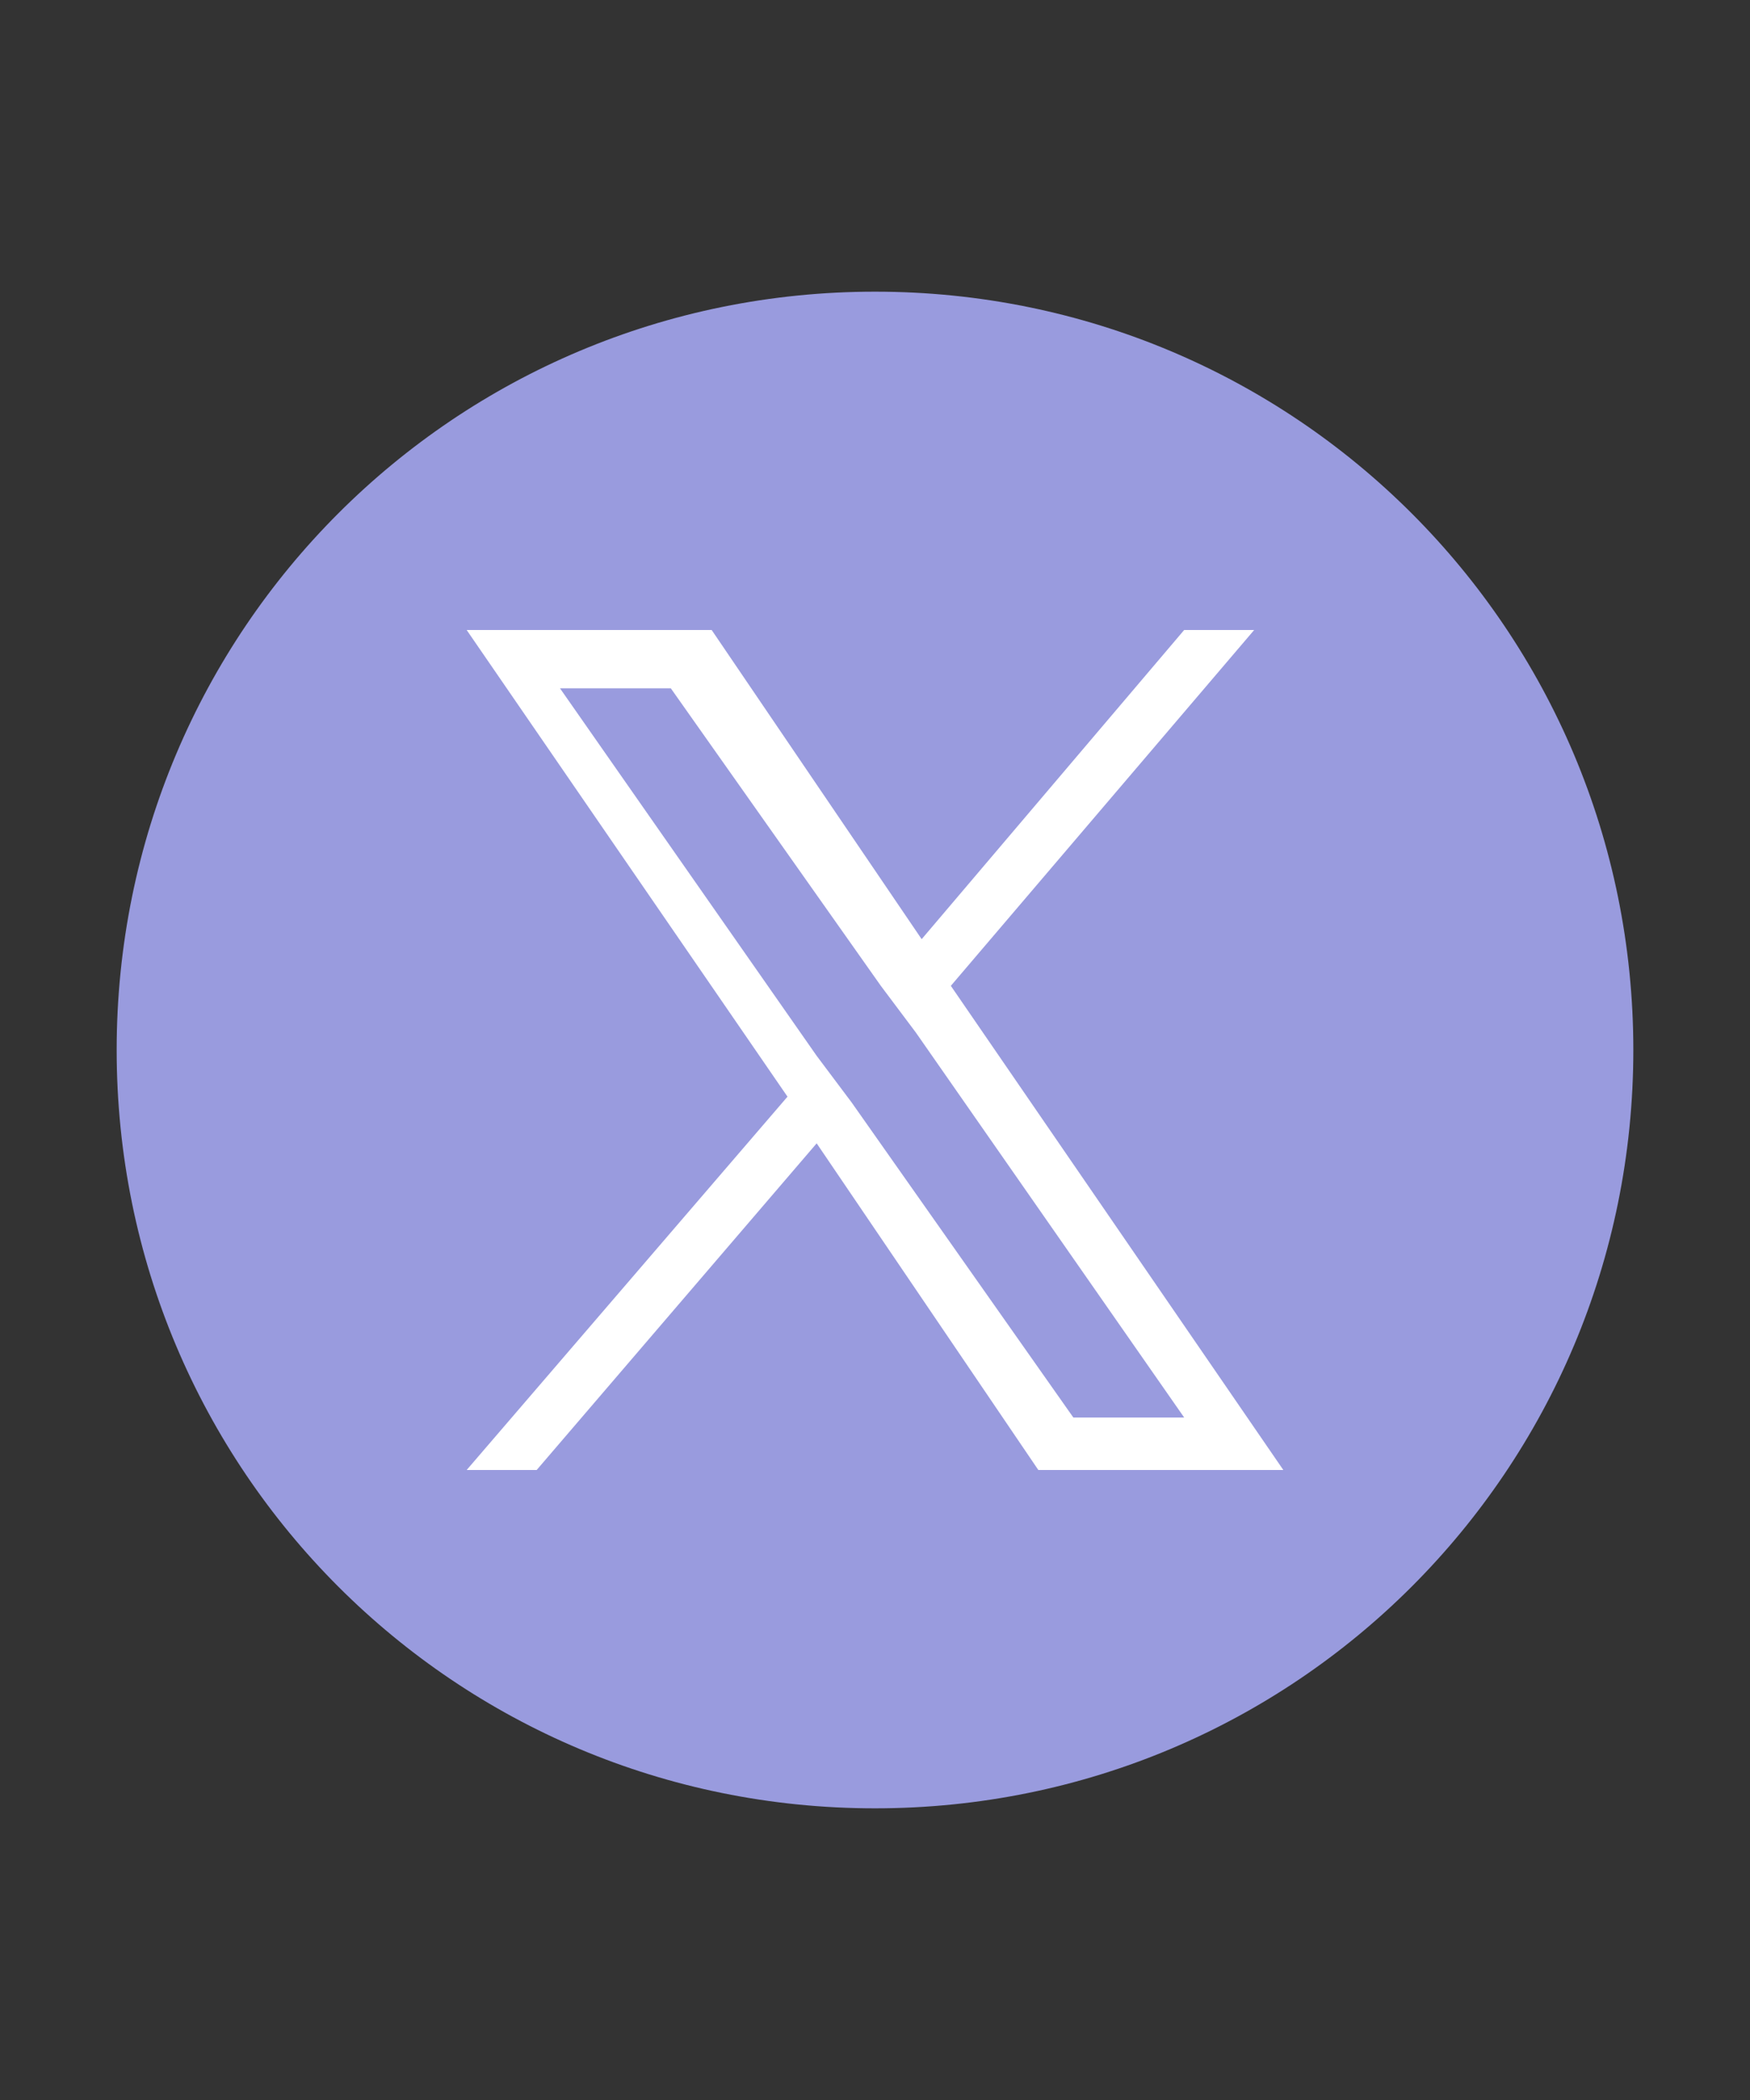
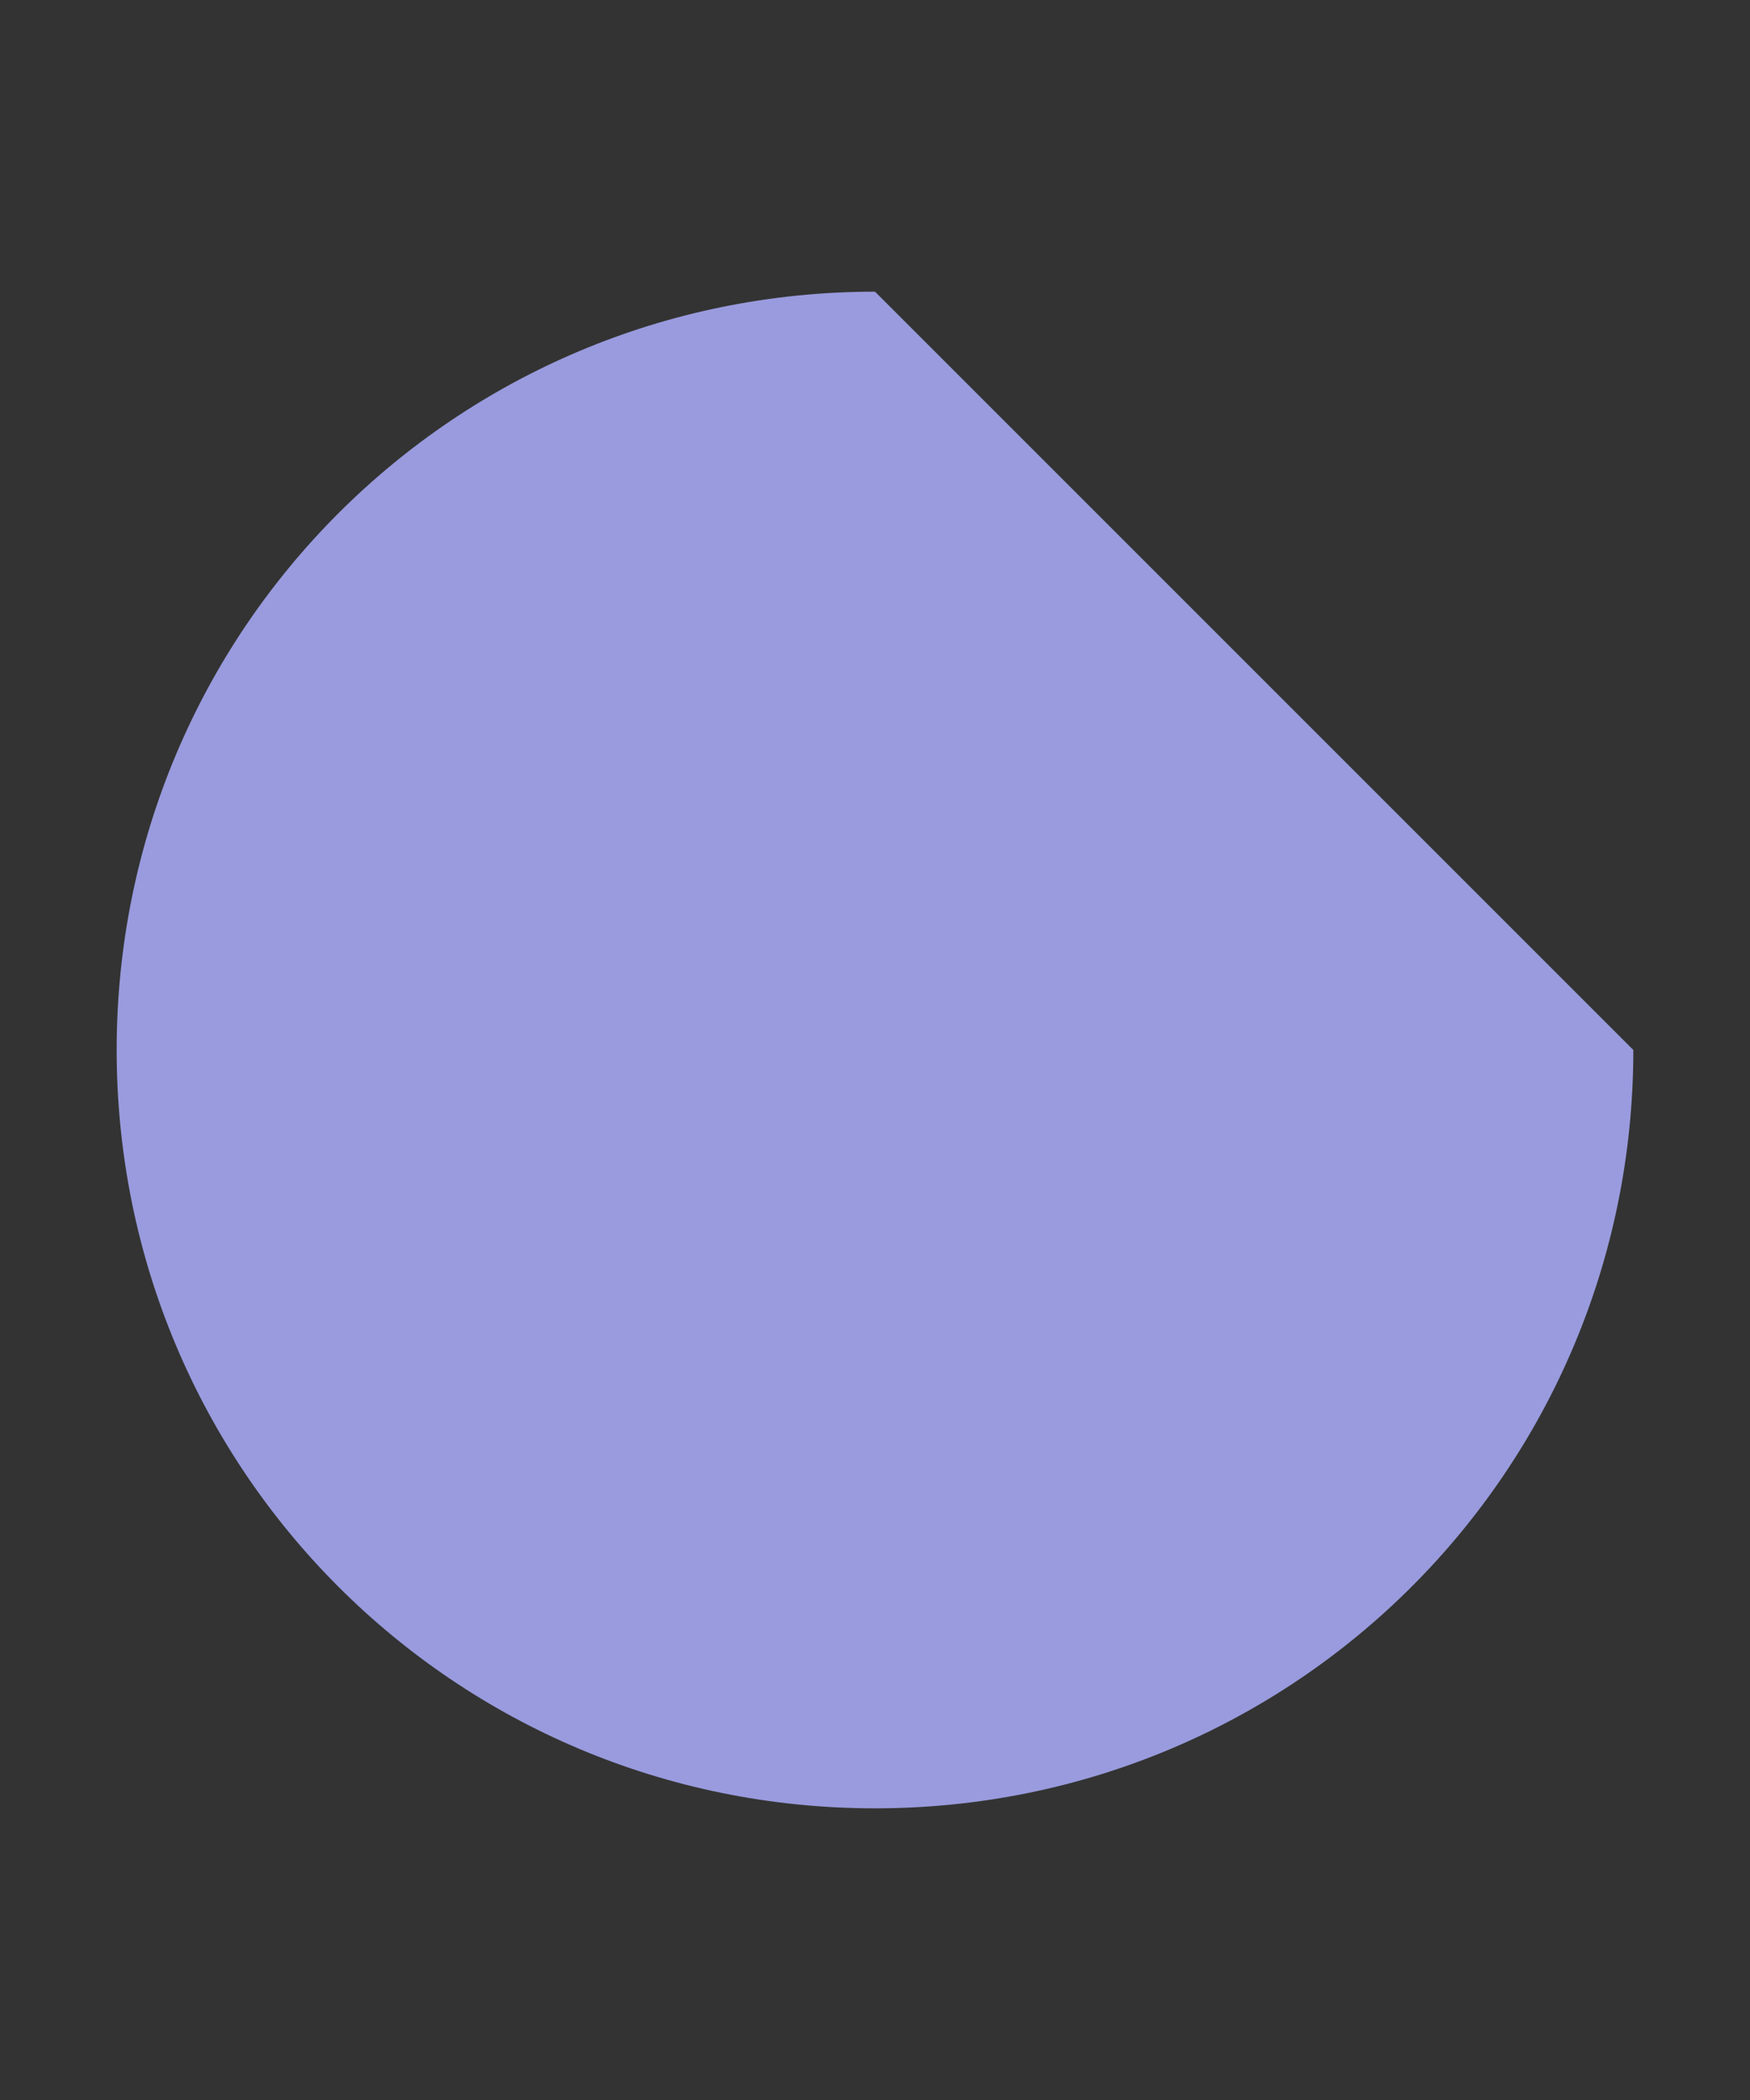
<svg xmlns="http://www.w3.org/2000/svg" version="1.1" id="Layer_1" x="0px" y="0px" width="30px" height="36px" viewBox="0 0 30 36" style="enable-background:new 0 0 30 36;" xml:space="preserve">
  <rect x="0" y="0" width="30" height="36" fill="#333333" stroke="none" />
  <style type="text/css">
	.st0{fill:#999BDE;}
	.st1{fill:#FFFFFF;}
</style>
-   <path class="st0" d="M15,5C7.8,5,2,10.8,2,18c0,7.2,5.8,13,13,13c7.2,0,13-5.8,13-13C28,10.8,22.2,5,15,5z" />
-   <path class="st1" d="M16.3,16.9l5.2-6.1h-1.2l-4.5,5.3l-3.6-5.3H8l5.5,8L8,25.2h1.2l4.8-5.6l3.8,5.6H22L16.3,16.9L16.3,16.9z   M14.6,18.9l-0.6-0.8l-4.4-6.3h1.9l3.6,5.1l0.6,0.8l4.6,6.6h-1.9L14.6,18.9L14.6,18.9z" />
+   <path class="st0" d="M15,5C7.8,5,2,10.8,2,18c0,7.2,5.8,13,13,13c7.2,0,13-5.8,13-13z" />
</svg>